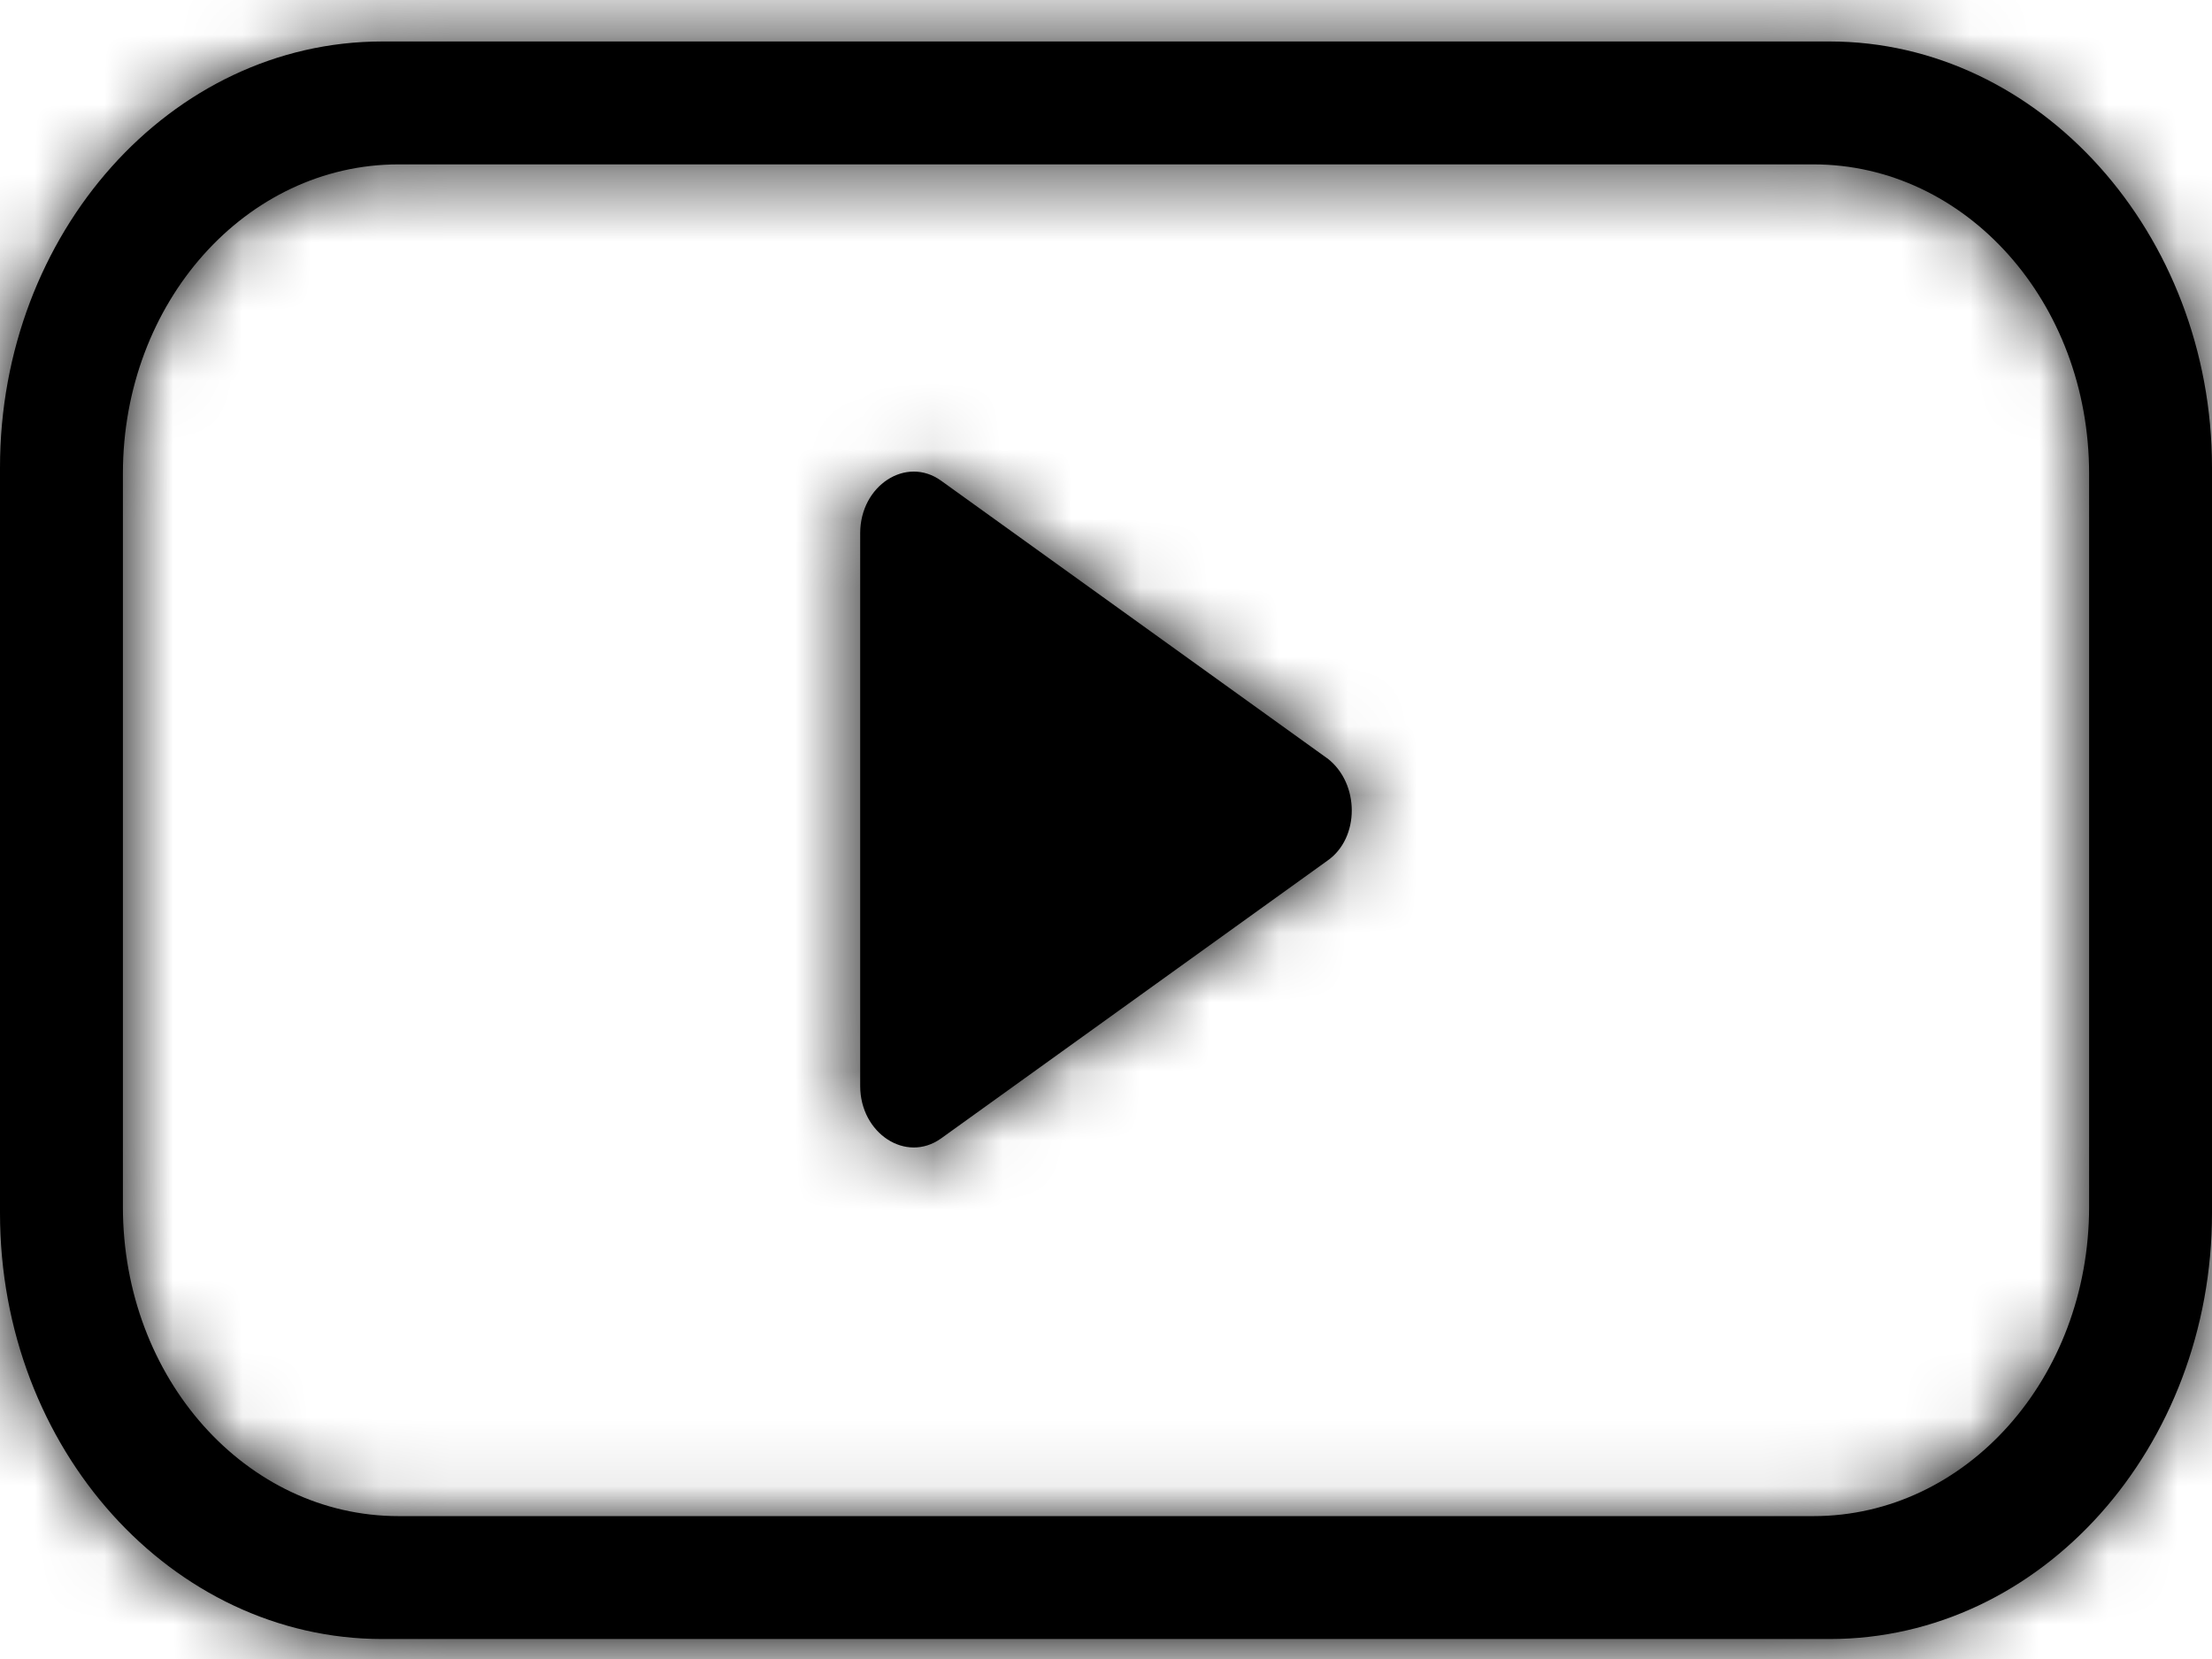
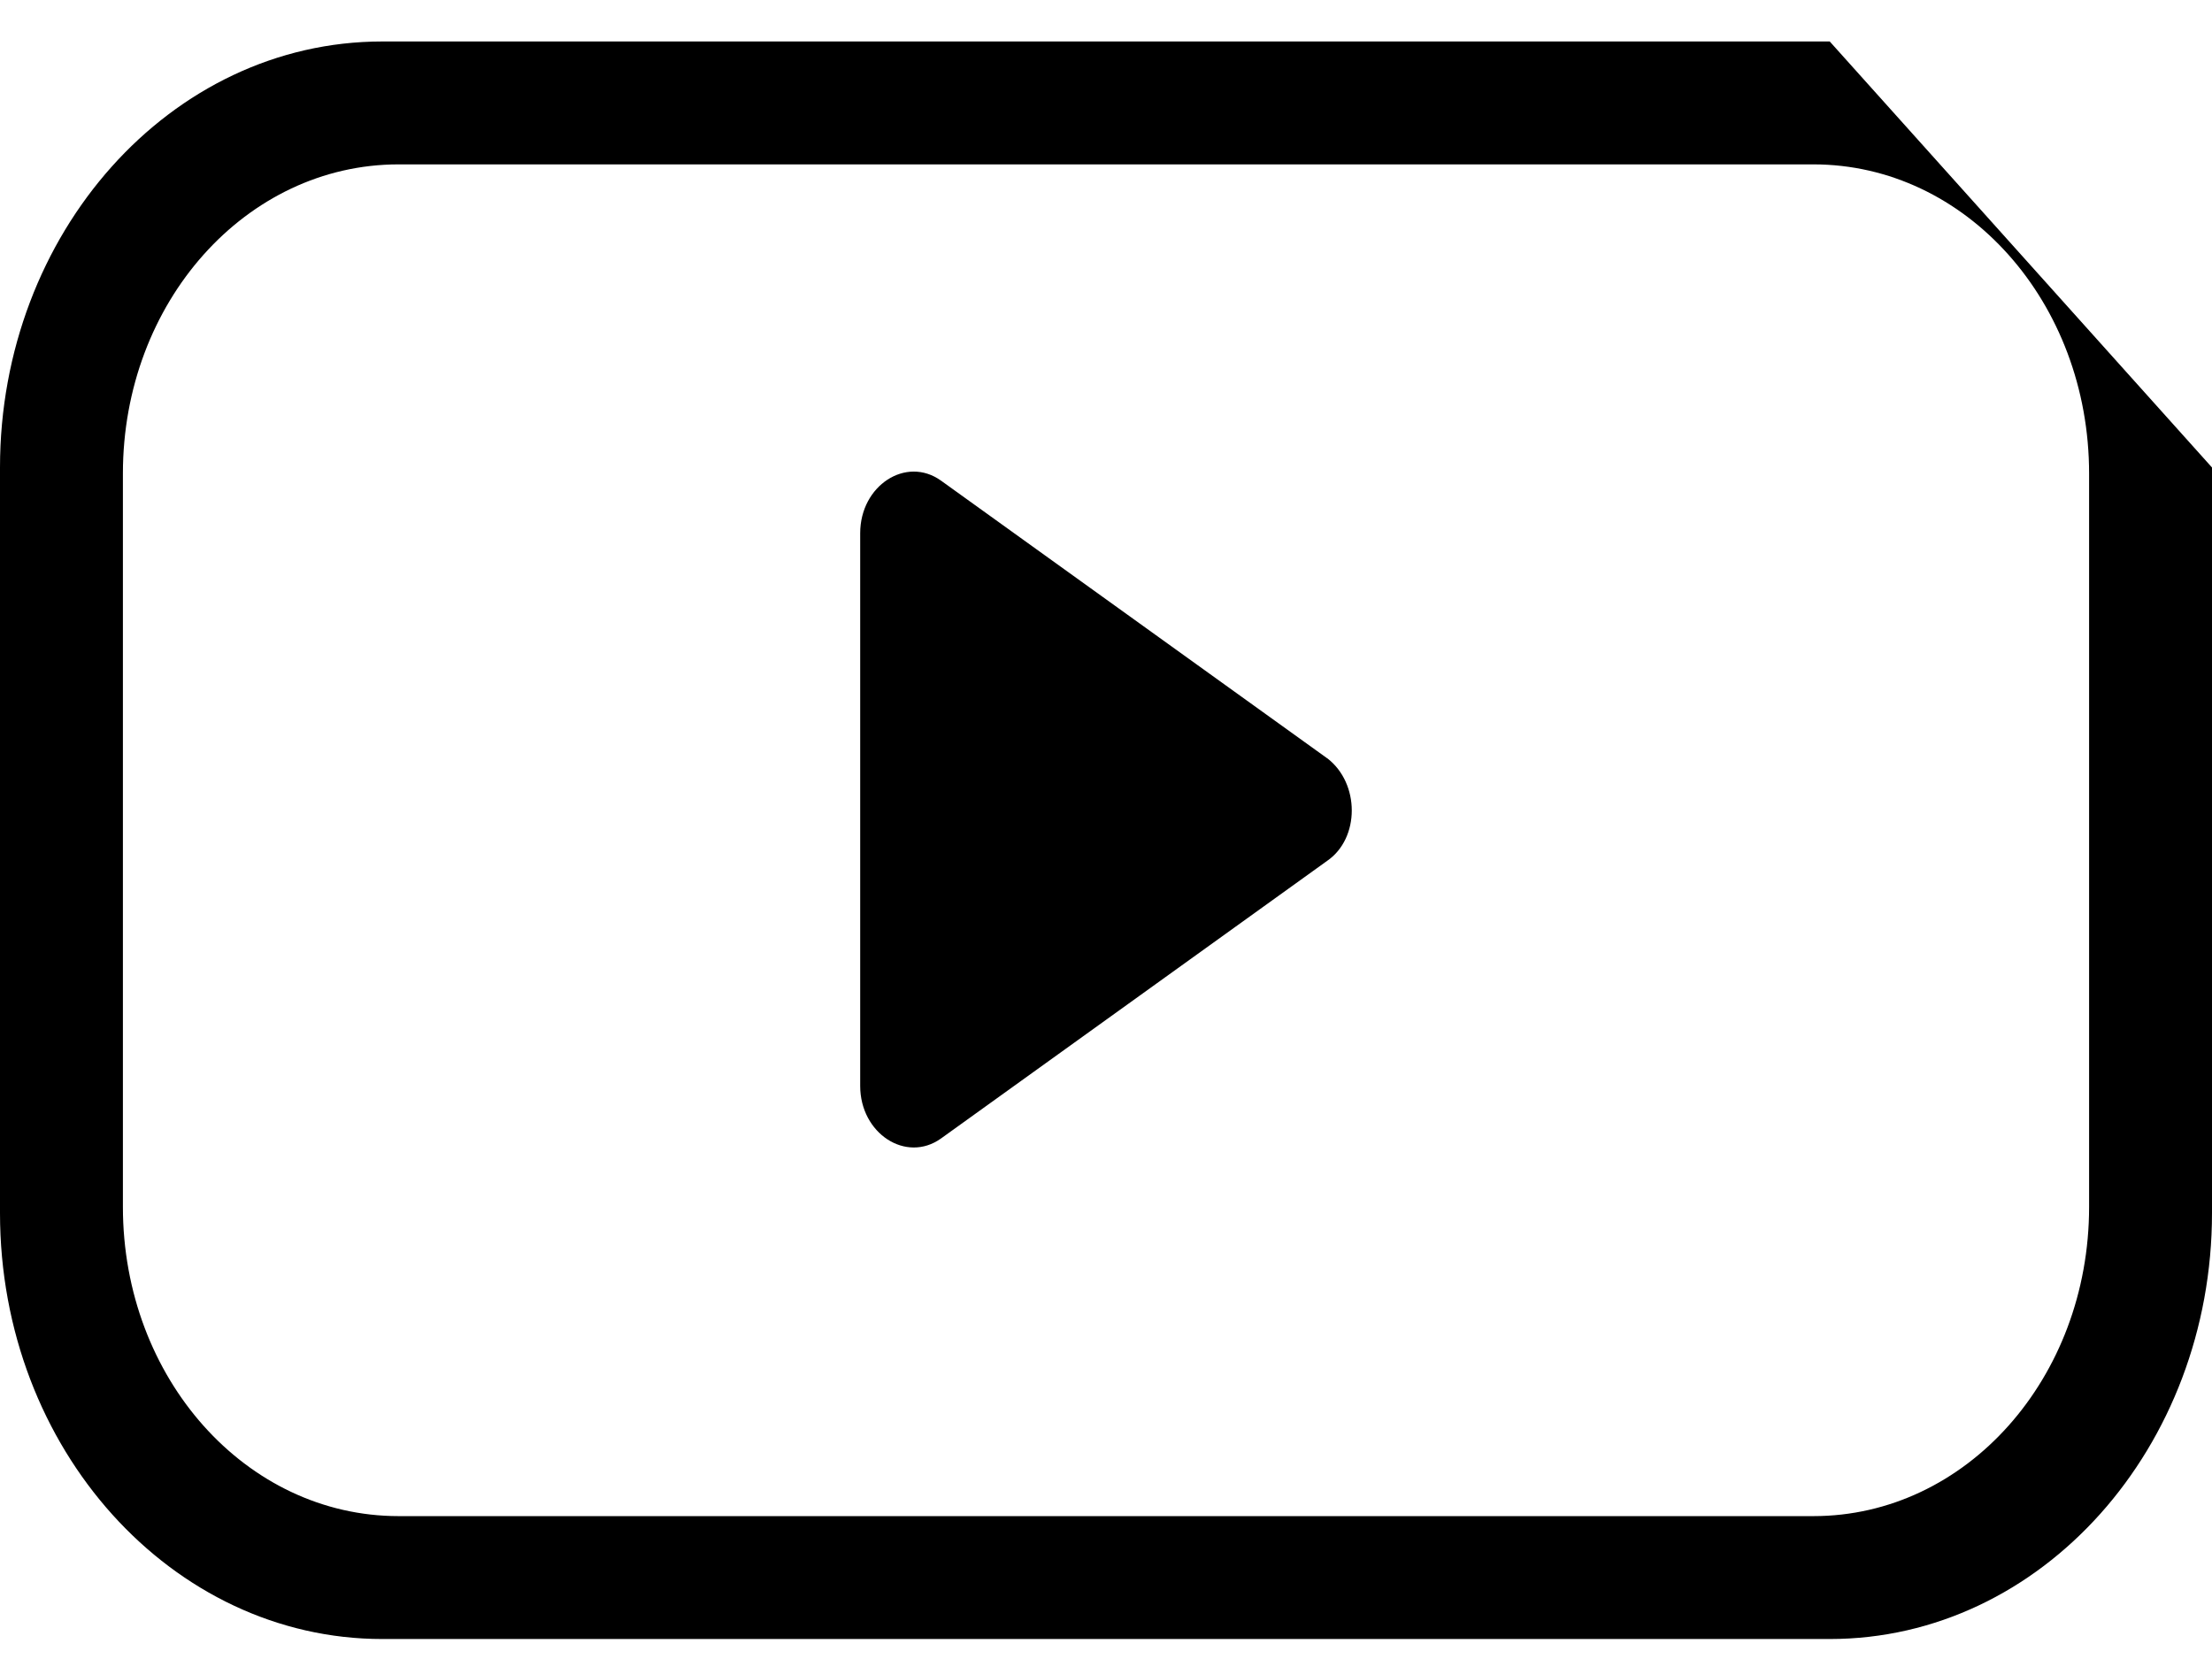
<svg xmlns="http://www.w3.org/2000/svg" xmlns:xlink="http://www.w3.org/1999/xlink" width="32" height="24" viewBox="0 0 32 24">
  <defs>
-     <path id="a" d="M26.47 5.6H5.53C2.462 5.6 0 8.38 0 11.763v10.785c0 3.42 2.495 6.163 5.53 6.163h20.94c3.068 0 5.53-2.78 5.53-6.163V11.763C32 8.381 29.505 5.6 26.47 5.6zm3.752 16.86c0 2.477-1.78 4.473-3.988 4.473H5.766c-2.208 0-3.988-1.996-3.988-4.473V11.85c0-2.476 1.78-4.472 3.988-4.472h20.468c2.208 0 3.988 1.996 3.988 4.473v10.61zM19.2 15.97l-5.587-4.017c-.506-.362-1.169.072-1.169.76v7.997c0 .687.663 1.121 1.169.76l5.587-4.017c.474-.326.474-1.122 0-1.484z" />
+     <path id="a" d="M26.47 5.6H5.53C2.462 5.6 0 8.38 0 11.763v10.785c0 3.42 2.495 6.163 5.53 6.163h20.94c3.068 0 5.53-2.78 5.53-6.163V11.763zm3.752 16.86c0 2.477-1.78 4.473-3.988 4.473H5.766c-2.208 0-3.988-1.996-3.988-4.473V11.85c0-2.476 1.78-4.472 3.988-4.472h20.468c2.208 0 3.988 1.996 3.988 4.473v10.61zM19.2 15.97l-5.587-4.017c-.506-.362-1.169.072-1.169.76v7.997c0 .687.663 1.121 1.169.76l5.587-4.017c.474-.326.474-1.122 0-1.484z" />
  </defs>
  <g fill="none" fill-rule="evenodd" transform="translate(0 -5)">
    <mask id="b" fill="#fff">
      <use xlink:href="#a" />
    </mask>
    <use fill="#000" fill-rule="nonzero" xlink:href="#a" />
    <g fill="#000" mask="url(#b)">
-       <path d="M0 0h32v32H0z" />
-     </g>
+       </g>
  </g>
</svg>